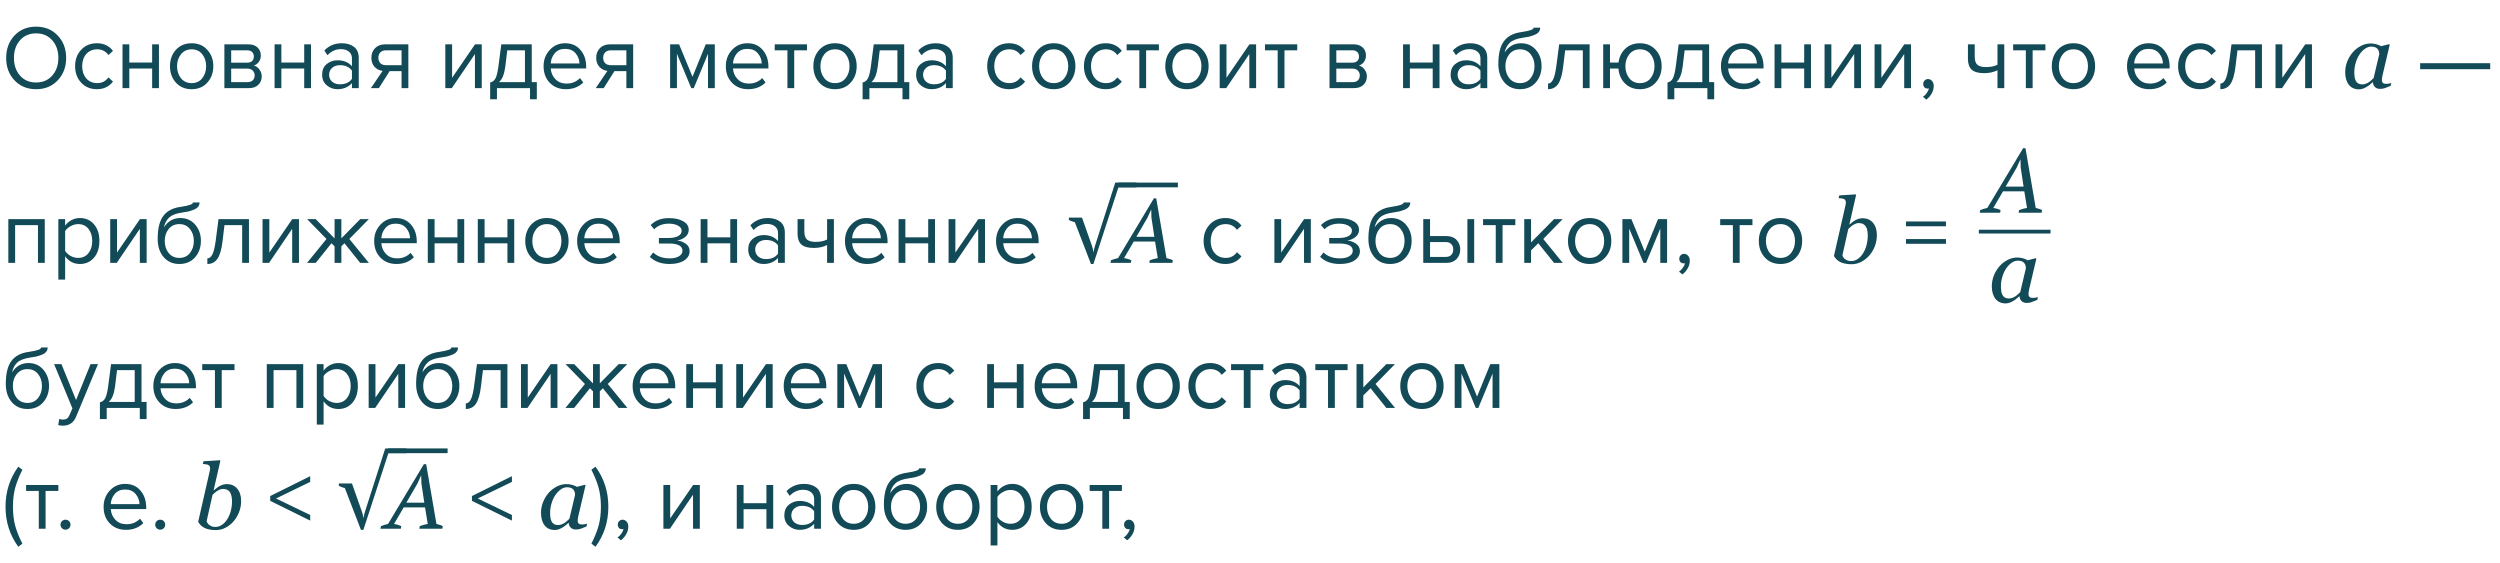
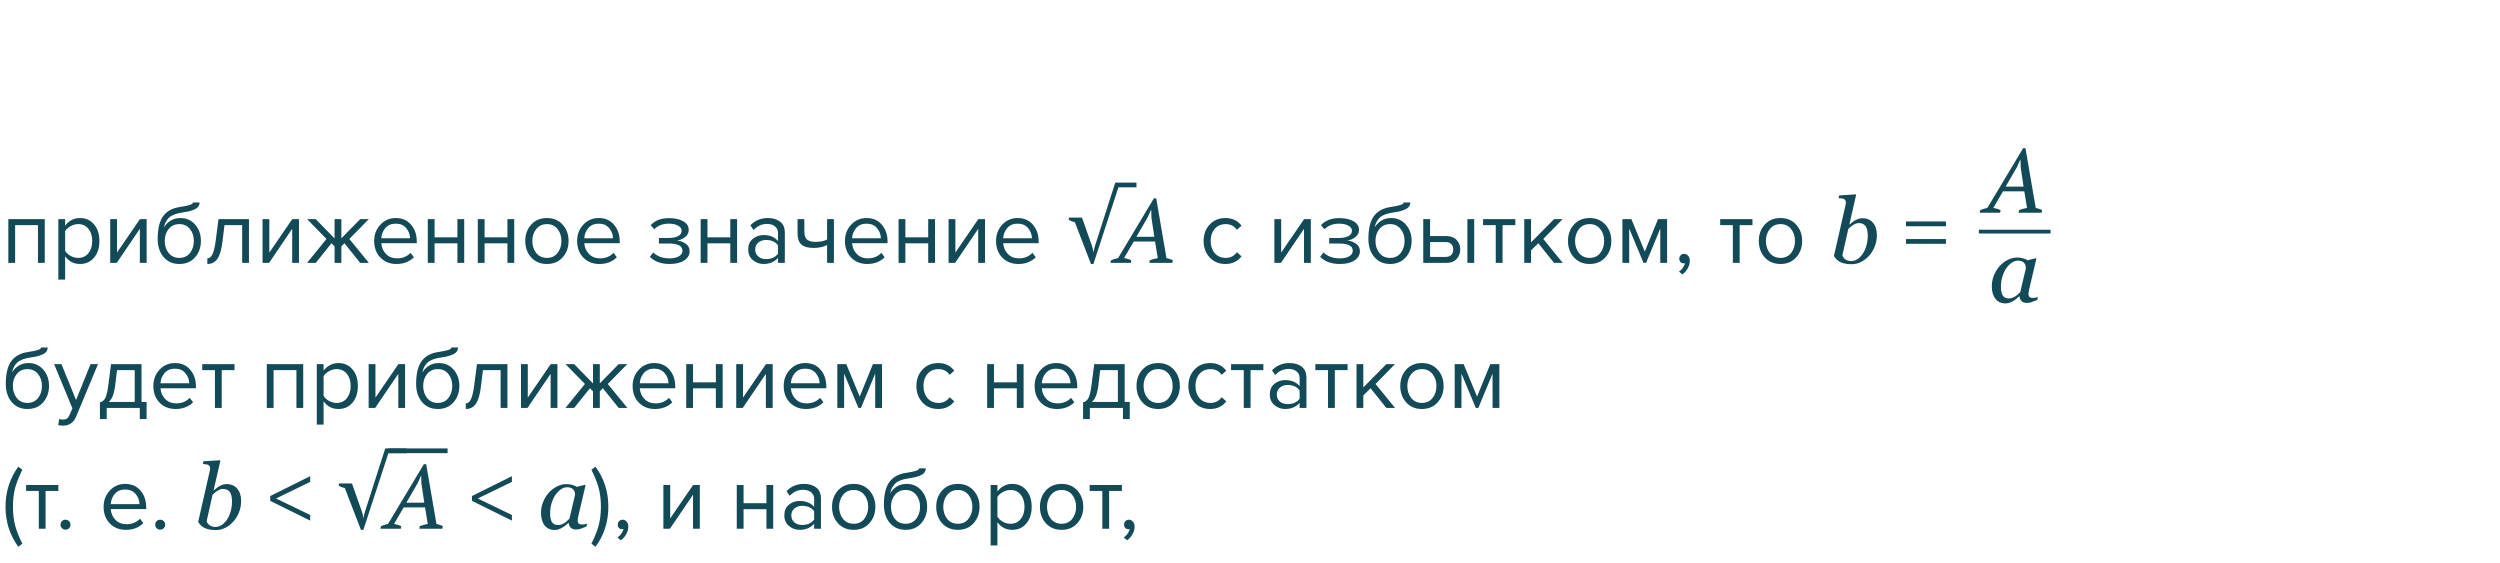
<svg xmlns="http://www.w3.org/2000/svg" width="662" height="149" viewBox="0 0 662 149" fill="none">
-   <path d="M9.574 23.62C7.222 23.62 5.31 22.836 3.838 21.268C2.366 19.7 1.63 17.724 1.63 15.34C1.63 12.956 2.366 10.98 3.838 9.412C5.31 7.844 7.222 7.06 9.574 7.06C11.91 7.06 13.814 7.844 15.286 9.412C16.774 10.98 17.518 12.956 17.518 15.34C17.518 17.724 16.774 19.7 15.286 21.268C13.814 22.836 11.91 23.62 9.574 23.62ZM9.574 21.844C11.334 21.844 12.75 21.236 13.822 20.02C14.91 18.788 15.454 17.228 15.454 15.34C15.454 13.436 14.91 11.876 13.822 10.66C12.75 9.444 11.334 8.836 9.574 8.836C7.798 8.836 6.374 9.444 5.302 10.66C4.23 11.876 3.694 13.436 3.694 15.34C3.694 17.228 4.23 18.788 5.302 20.02C6.374 21.236 7.798 21.844 9.574 21.844ZM25.67 23.62C23.958 23.62 22.566 23.044 21.494 21.892C20.422 20.724 19.886 19.268 19.886 17.524C19.886 15.78 20.422 14.332 21.494 13.18C22.566 12.028 23.958 11.452 25.67 11.452C27.462 11.452 28.878 12.124 29.918 13.468L28.718 14.572C27.982 13.564 26.998 13.06 25.766 13.06C24.55 13.06 23.574 13.476 22.838 14.308C22.118 15.14 21.758 16.212 21.758 17.524C21.758 18.836 22.118 19.916 22.838 20.764C23.574 21.596 24.55 22.012 25.766 22.012C26.982 22.012 27.966 21.508 28.718 20.5L29.918 21.604C28.878 22.948 27.462 23.62 25.67 23.62ZM34.24 23.332H32.441V11.74H34.24V16.564H40.288V11.74H42.089V23.332H40.288V18.148H34.24V23.332ZM54.899 21.868C53.859 23.036 52.475 23.62 50.747 23.62C49.019 23.62 47.627 23.036 46.571 21.868C45.531 20.7 45.011 19.252 45.011 17.524C45.011 15.796 45.531 14.356 46.571 13.204C47.627 12.036 49.019 11.452 50.747 11.452C52.475 11.452 53.859 12.036 54.899 13.204C55.955 14.356 56.483 15.796 56.483 17.524C56.483 19.252 55.955 20.7 54.899 21.868ZM47.915 20.716C48.619 21.58 49.563 22.012 50.747 22.012C51.931 22.012 52.867 21.58 53.555 20.716C54.243 19.836 54.587 18.772 54.587 17.524C54.587 16.276 54.243 15.22 53.555 14.356C52.867 13.492 51.931 13.06 50.747 13.06C49.563 13.06 48.619 13.5 47.915 14.38C47.227 15.244 46.883 16.292 46.883 17.524C46.883 18.772 47.227 19.836 47.915 20.716ZM65.921 23.332H59.417V11.74H65.801C66.809 11.74 67.601 12.012 68.177 12.556C68.769 13.1 69.065 13.82 69.065 14.716C69.065 15.372 68.881 15.94 68.513 16.42C68.161 16.884 67.721 17.196 67.193 17.356C67.785 17.5 68.281 17.844 68.681 18.388C69.097 18.932 69.305 19.532 69.305 20.188C69.305 21.132 69.001 21.892 68.393 22.468C67.801 23.044 66.977 23.332 65.921 23.332ZM65.561 21.748C66.137 21.748 66.593 21.588 66.929 21.268C67.265 20.948 67.433 20.516 67.433 19.972C67.433 19.476 67.265 19.052 66.929 18.7C66.593 18.348 66.137 18.172 65.561 18.172H61.217V21.748H65.561ZM65.489 16.588C66.033 16.588 66.457 16.444 66.761 16.156C67.065 15.852 67.217 15.46 67.217 14.98C67.217 14.468 67.065 14.068 66.761 13.78C66.457 13.476 66.033 13.324 65.489 13.324H61.217V16.588H65.489ZM74.506 23.332H72.706V11.74H74.506V16.564H80.554V11.74H82.354V23.332H80.554V18.148H74.506V23.332ZM94.996 23.332H93.196V22.012C92.22 23.084 90.94 23.62 89.356 23.62C88.284 23.62 87.34 23.276 86.524 22.588C85.708 21.9 85.3 20.964 85.3 19.78C85.3 18.564 85.7 17.628 86.5 16.972C87.316 16.3 88.268 15.964 89.356 15.964C91.004 15.964 92.284 16.492 93.196 17.548V15.46C93.196 14.692 92.924 14.092 92.38 13.66C91.836 13.228 91.132 13.012 90.268 13.012C88.908 13.012 87.724 13.548 86.716 14.62L85.876 13.372C87.108 12.092 88.652 11.452 90.508 11.452C91.836 11.452 92.916 11.772 93.748 12.412C94.58 13.052 94.996 14.036 94.996 15.364V23.332ZM90.004 22.324C91.444 22.324 92.508 21.844 93.196 20.884V18.7C92.508 17.74 91.444 17.26 90.004 17.26C89.172 17.26 88.484 17.5 87.94 17.98C87.412 18.444 87.148 19.052 87.148 19.804C87.148 20.54 87.412 21.148 87.94 21.628C88.484 22.092 89.172 22.324 90.004 22.324ZM100.333 23.332H98.221L101.317 18.772C100.437 18.66 99.717 18.292 99.157 17.668C98.613 17.044 98.341 16.252 98.341 15.292C98.341 14.268 98.669 13.42 99.325 12.748C99.981 12.076 100.877 11.74 102.013 11.74H108.133V23.332H106.333V18.844H103.165L100.333 23.332ZM102.205 17.26H106.333V13.324H102.205C101.581 13.324 101.085 13.508 100.717 13.876C100.365 14.228 100.189 14.7 100.189 15.292C100.189 15.884 100.365 16.364 100.717 16.732C101.069 17.084 101.565 17.26 102.205 17.26ZM119.645 23.332H117.917V11.74H119.717V20.596L125.789 11.74H127.565V23.332H125.765V14.308L119.645 23.332ZM129.791 26.284V21.844C130.383 21.732 130.847 21.38 131.183 20.788C131.519 20.18 131.791 19.068 131.999 17.452L132.743 11.74H140.807V21.748H142.151V26.284H140.351V23.332H131.591V26.284H129.791ZM134.327 13.324L133.799 17.668C133.527 19.7 132.967 21.06 132.119 21.748H139.007V13.324H134.327ZM149.844 23.62C148.116 23.62 146.7 23.06 145.596 21.94C144.492 20.804 143.94 19.332 143.94 17.524C143.94 15.828 144.484 14.396 145.572 13.228C146.66 12.044 148.02 11.452 149.652 11.452C151.364 11.452 152.716 12.044 153.708 13.228C154.716 14.396 155.22 15.876 155.22 17.668V18.124H145.836C145.916 19.26 146.332 20.212 147.084 20.98C147.836 21.748 148.812 22.132 150.012 22.132C151.452 22.132 152.644 21.644 153.588 20.668L154.452 21.844C153.268 23.028 151.732 23.62 149.844 23.62ZM153.444 16.804C153.428 15.812 153.092 14.924 152.436 14.14C151.78 13.34 150.844 12.94 149.628 12.94C148.476 12.94 147.564 13.332 146.892 14.116C146.236 14.9 145.884 15.796 145.836 16.804H153.444ZM159.864 23.332H157.752L160.848 18.772C159.968 18.66 159.248 18.292 158.688 17.668C158.144 17.044 157.872 16.252 157.872 15.292C157.872 14.268 158.2 13.42 158.856 12.748C159.512 12.076 160.408 11.74 161.544 11.74H167.664V23.332H165.864V18.844H162.696L159.864 23.332ZM161.736 17.26H165.864V13.324H161.736C161.112 13.324 160.616 13.508 160.248 13.876C159.896 14.228 159.72 14.7 159.72 15.292C159.72 15.884 159.896 16.364 160.248 16.732C160.6 17.084 161.096 17.26 161.736 17.26ZM189.28 23.332H187.48V14.236L183.712 23.332H183.04L179.248 14.236V23.332H177.448V11.74H179.824L183.376 20.332L186.88 11.74H189.28V23.332ZM198.102 23.62C196.374 23.62 194.958 23.06 193.854 21.94C192.75 20.804 192.198 19.332 192.198 17.524C192.198 15.828 192.742 14.396 193.83 13.228C194.918 12.044 196.278 11.452 197.91 11.452C199.622 11.452 200.974 12.044 201.966 13.228C202.974 14.396 203.478 15.876 203.478 17.668V18.124H194.094C194.174 19.26 194.59 20.212 195.342 20.98C196.094 21.748 197.07 22.132 198.27 22.132C199.71 22.132 200.902 21.644 201.846 20.668L202.71 21.844C201.526 23.028 199.99 23.62 198.102 23.62ZM201.702 16.804C201.686 15.812 201.35 14.924 200.694 14.14C200.038 13.34 199.102 12.94 197.886 12.94C196.734 12.94 195.822 13.332 195.15 14.116C194.494 14.9 194.142 15.796 194.094 16.804H201.702ZM210.306 23.332H208.506V13.324H205.146V11.74H213.69V13.324H210.306V23.332ZM225.266 21.868C224.226 23.036 222.842 23.62 221.114 23.62C219.386 23.62 217.994 23.036 216.938 21.868C215.898 20.7 215.378 19.252 215.378 17.524C215.378 15.796 215.898 14.356 216.938 13.204C217.994 12.036 219.386 11.452 221.114 11.452C222.842 11.452 224.226 12.036 225.266 13.204C226.322 14.356 226.85 15.796 226.85 17.524C226.85 19.252 226.322 20.7 225.266 21.868ZM218.282 20.716C218.986 21.58 219.93 22.012 221.114 22.012C222.298 22.012 223.234 21.58 223.922 20.716C224.61 19.836 224.954 18.772 224.954 17.524C224.954 16.276 224.61 15.22 223.922 14.356C223.234 13.492 222.298 13.06 221.114 13.06C219.93 13.06 218.986 13.5 218.282 14.38C217.594 15.244 217.25 16.292 217.25 17.524C217.25 18.772 217.594 19.836 218.282 20.716ZM228.416 26.284V21.844C229.008 21.732 229.472 21.38 229.808 20.788C230.144 20.18 230.416 19.068 230.624 17.452L231.368 11.74H239.432V21.748H240.776V26.284H238.976V23.332H230.216V26.284H228.416ZM232.952 13.324L232.424 17.668C232.152 19.7 231.592 21.06 230.744 21.748H237.632V13.324H232.952ZM252.285 23.332H250.485V22.012C249.509 23.084 248.229 23.62 246.645 23.62C245.573 23.62 244.629 23.276 243.813 22.588C242.997 21.9 242.589 20.964 242.589 19.78C242.589 18.564 242.989 17.628 243.789 16.972C244.605 16.3 245.557 15.964 246.645 15.964C248.293 15.964 249.573 16.492 250.485 17.548V15.46C250.485 14.692 250.213 14.092 249.669 13.66C249.125 13.228 248.421 13.012 247.557 13.012C246.197 13.012 245.013 13.548 244.005 14.62L243.165 13.372C244.397 12.092 245.941 11.452 247.797 11.452C249.125 11.452 250.205 11.772 251.037 12.412C251.869 13.052 252.285 14.036 252.285 15.364V23.332ZM247.293 22.324C248.733 22.324 249.797 21.844 250.485 20.884V18.7C249.797 17.74 248.733 17.26 247.293 17.26C246.461 17.26 245.773 17.5 245.229 17.98C244.701 18.444 244.437 19.052 244.437 19.804C244.437 20.54 244.701 21.148 245.229 21.628C245.773 22.092 246.461 22.324 247.293 22.324ZM267.193 23.62C265.481 23.62 264.089 23.044 263.017 21.892C261.945 20.724 261.409 19.268 261.409 17.524C261.409 15.78 261.945 14.332 263.017 13.18C264.089 12.028 265.481 11.452 267.193 11.452C268.985 11.452 270.401 12.124 271.441 13.468L270.241 14.572C269.505 13.564 268.521 13.06 267.289 13.06C266.073 13.06 265.097 13.476 264.361 14.308C263.641 15.14 263.281 16.212 263.281 17.524C263.281 18.836 263.641 19.916 264.361 20.764C265.097 21.596 266.073 22.012 267.289 22.012C268.505 22.012 269.489 21.508 270.241 20.5L271.441 21.604C270.401 22.948 268.985 23.62 267.193 23.62ZM283.18 21.868C282.14 23.036 280.756 23.62 279.028 23.62C277.3 23.62 275.908 23.036 274.852 21.868C273.812 20.7 273.292 19.252 273.292 17.524C273.292 15.796 273.812 14.356 274.852 13.204C275.908 12.036 277.3 11.452 279.028 11.452C280.756 11.452 282.14 12.036 283.18 13.204C284.236 14.356 284.764 15.796 284.764 17.524C284.764 19.252 284.236 20.7 283.18 21.868ZM276.196 20.716C276.9 21.58 277.844 22.012 279.028 22.012C280.212 22.012 281.148 21.58 281.836 20.716C282.524 19.836 282.868 18.772 282.868 17.524C282.868 16.276 282.524 15.22 281.836 14.356C281.148 13.492 280.212 13.06 279.028 13.06C277.844 13.06 276.9 13.5 276.196 14.38C275.508 15.244 275.164 16.292 275.164 17.524C275.164 18.772 275.508 19.836 276.196 20.716ZM292.81 23.62C291.098 23.62 289.706 23.044 288.634 21.892C287.562 20.724 287.026 19.268 287.026 17.524C287.026 15.78 287.562 14.332 288.634 13.18C289.706 12.028 291.098 11.452 292.81 11.452C294.602 11.452 296.018 12.124 297.058 13.468L295.858 14.572C295.122 13.564 294.138 13.06 292.906 13.06C291.69 13.06 290.714 13.476 289.978 14.308C289.258 15.14 288.898 16.212 288.898 17.524C288.898 18.836 289.258 19.916 289.978 20.764C290.714 21.596 291.69 22.012 292.906 22.012C294.122 22.012 295.106 21.508 295.858 20.5L297.058 21.604C296.018 22.948 294.602 23.62 292.81 23.62ZM303.493 23.332H301.693V13.324H298.333V11.74H306.877V13.324H303.493V23.332ZM318.453 21.868C317.413 23.036 316.029 23.62 314.301 23.62C312.573 23.62 311.181 23.036 310.125 21.868C309.085 20.7 308.565 19.252 308.565 17.524C308.565 15.796 309.085 14.356 310.125 13.204C311.181 12.036 312.573 11.452 314.301 11.452C316.029 11.452 317.413 12.036 318.453 13.204C319.509 14.356 320.037 15.796 320.037 17.524C320.037 19.252 319.509 20.7 318.453 21.868ZM311.469 20.716C312.173 21.58 313.117 22.012 314.301 22.012C315.485 22.012 316.421 21.58 317.109 20.716C317.797 19.836 318.141 18.772 318.141 17.524C318.141 16.276 317.797 15.22 317.109 14.356C316.421 13.492 315.485 13.06 314.301 13.06C313.117 13.06 312.173 13.5 311.469 14.38C310.781 15.244 310.437 16.292 310.437 17.524C310.437 18.772 310.781 19.836 311.469 20.716ZM324.7 23.332H322.972V11.74H324.772V20.596L330.844 11.74H332.62V23.332H330.82V14.308L324.7 23.332ZM340.126 23.332H338.326V13.324H334.966V11.74H343.51V13.324H340.126V23.332ZM358.562 23.332H352.058V11.74H358.442C359.45 11.74 360.242 12.012 360.818 12.556C361.41 13.1 361.706 13.82 361.706 14.716C361.706 15.372 361.522 15.94 361.154 16.42C360.802 16.884 360.362 17.196 359.834 17.356C360.426 17.5 360.922 17.844 361.322 18.388C361.738 18.932 361.946 19.532 361.946 20.188C361.946 21.132 361.642 21.892 361.034 22.468C360.442 23.044 359.618 23.332 358.562 23.332ZM358.202 21.748C358.778 21.748 359.234 21.588 359.57 21.268C359.906 20.948 360.074 20.516 360.074 19.972C360.074 19.476 359.906 19.052 359.57 18.7C359.234 18.348 358.778 18.172 358.202 18.172H353.858V21.748H358.202ZM358.13 16.588C358.674 16.588 359.098 16.444 359.402 16.156C359.706 15.852 359.858 15.46 359.858 14.98C359.858 14.468 359.706 14.068 359.402 13.78C359.098 13.476 358.674 13.324 358.13 13.324H353.858V16.588H358.13ZM373.334 23.332H371.534V11.74H373.334V16.564H379.382V11.74H381.182V23.332H379.382V18.148H373.334V23.332ZM393.824 23.332H392.024V22.012C391.048 23.084 389.768 23.62 388.184 23.62C387.112 23.62 386.168 23.276 385.352 22.588C384.536 21.9 384.128 20.964 384.128 19.78C384.128 18.564 384.528 17.628 385.328 16.972C386.144 16.3 387.096 15.964 388.184 15.964C389.832 15.964 391.112 16.492 392.024 17.548V15.46C392.024 14.692 391.752 14.092 391.208 13.66C390.664 13.228 389.96 13.012 389.096 13.012C387.736 13.012 386.552 13.548 385.544 14.62L384.704 13.372C385.936 12.092 387.48 11.452 389.336 11.452C390.664 11.452 391.744 11.772 392.576 12.412C393.408 13.052 393.824 14.036 393.824 15.364V23.332ZM388.832 22.324C390.272 22.324 391.336 21.844 392.024 20.884V18.7C391.336 17.74 390.272 17.26 388.832 17.26C388 17.26 387.312 17.5 386.768 17.98C386.24 18.444 385.976 19.052 385.976 19.804C385.976 20.54 386.24 21.148 386.768 21.628C387.312 22.092 388 22.324 388.832 22.324ZM399.665 20.716C400.369 21.58 401.313 22.012 402.497 22.012C403.681 22.012 404.617 21.58 405.305 20.716C405.993 19.836 406.337 18.764 406.337 17.5C406.337 16.268 405.993 15.22 405.305 14.356C404.617 13.492 403.681 13.06 402.497 13.06C401.313 13.06 400.369 13.492 399.665 14.356C398.977 15.22 398.633 16.268 398.633 17.5C398.633 18.764 398.977 19.836 399.665 20.716ZM402.497 23.62C400.753 23.62 399.361 23.004 398.321 21.772C397.281 20.54 396.761 18.948 396.761 16.996C396.761 14.244 397.257 12.212 398.249 10.9C399.241 9.572 400.769 8.772 402.833 8.5C404.065 8.308 404.913 8.124 405.377 7.948C405.857 7.772 406.097 7.564 406.097 7.324H407.849C407.849 7.772 407.713 8.164 407.441 8.5C407.169 8.82 406.777 9.076 406.265 9.268C405.769 9.46 405.297 9.612 404.849 9.724C404.417 9.82 403.897 9.908 403.289 9.988C401.689 10.212 400.529 10.652 399.809 11.308C399.105 11.964 398.641 12.836 398.417 13.924C399.473 12.276 400.929 11.452 402.785 11.452C404.385 11.452 405.689 12.036 406.697 13.204C407.705 14.372 408.209 15.804 408.209 17.5C408.209 19.228 407.689 20.684 406.649 21.868C405.609 23.036 404.225 23.62 402.497 23.62ZM409.916 23.62V22.132C410.46 22.132 410.908 21.772 411.26 21.052C411.612 20.332 411.9 19.132 412.124 17.452L412.868 11.74H420.932V23.332H419.132V13.324H414.452L413.924 17.668C413.668 19.796 413.22 21.324 412.58 22.252C411.94 23.164 411.052 23.62 409.916 23.62ZM434.246 23.62C432.646 23.62 431.326 23.108 430.286 22.084C429.262 21.044 428.686 19.732 428.558 18.148H426.326V23.332H424.526V11.74H426.326V16.564H428.582C428.774 15.076 429.374 13.852 430.382 12.892C431.406 11.932 432.694 11.452 434.246 11.452C435.974 11.452 437.366 12.036 438.422 13.204C439.478 14.356 440.006 15.796 440.006 17.524C440.006 19.252 439.478 20.7 438.422 21.868C437.366 23.036 435.974 23.62 434.246 23.62ZM434.246 22.012C435.446 22.012 436.39 21.58 437.078 20.716C437.766 19.836 438.11 18.772 438.11 17.524C438.11 16.276 437.766 15.22 437.078 14.356C436.39 13.492 435.446 13.06 434.246 13.06C433.078 13.06 432.142 13.5 431.438 14.38C430.75 15.244 430.406 16.292 430.406 17.524C430.406 18.772 430.75 19.836 431.438 20.716C432.126 21.58 433.062 22.012 434.246 22.012ZM441.557 26.284V21.844C442.149 21.732 442.613 21.38 442.949 20.788C443.285 20.18 443.557 19.068 443.765 17.452L444.509 11.74H452.573V21.748H453.917V26.284H452.117V23.332H443.357V26.284H441.557ZM446.093 13.324L445.565 17.668C445.293 19.7 444.733 21.06 443.885 21.748H450.773V13.324H446.093ZM461.61 23.62C459.882 23.62 458.466 23.06 457.362 21.94C456.258 20.804 455.706 19.332 455.706 17.524C455.706 15.828 456.25 14.396 457.338 13.228C458.426 12.044 459.786 11.452 461.418 11.452C463.13 11.452 464.482 12.044 465.474 13.228C466.482 14.396 466.986 15.876 466.986 17.668V18.124H457.602C457.682 19.26 458.098 20.212 458.85 20.98C459.602 21.748 460.578 22.132 461.778 22.132C463.218 22.132 464.41 21.644 465.354 20.668L466.218 21.844C465.034 23.028 463.498 23.62 461.61 23.62ZM465.21 16.804C465.194 15.812 464.858 14.924 464.202 14.14C463.546 13.34 462.61 12.94 461.394 12.94C460.242 12.94 459.33 13.332 458.658 14.116C458.002 14.9 457.65 15.796 457.602 16.804H465.21ZM471.701 23.332H469.901V11.74H471.701V16.564H477.749V11.74H479.549V23.332H477.749V18.148H471.701V23.332ZM484.872 23.332H483.144V11.74H484.944V20.596L491.016 11.74H492.792V23.332H490.992V14.308L484.872 23.332ZM498.114 23.332H496.386V11.74H498.186V20.596L504.258 11.74H506.034V23.332H504.234V14.308L498.114 23.332ZM512.052 22.756C512.052 23.46 511.868 24.132 511.5 24.772C511.132 25.428 510.66 25.964 510.084 26.38L509.196 25.636C509.596 25.38 509.94 25.036 510.228 24.604C510.532 24.188 510.708 23.788 510.756 23.404C510.692 23.436 510.58 23.452 510.42 23.452C510.084 23.452 509.804 23.34 509.58 23.116C509.372 22.876 509.268 22.58 509.268 22.228C509.268 21.876 509.388 21.572 509.628 21.316C509.884 21.06 510.188 20.932 510.54 20.932C510.956 20.932 511.308 21.1 511.596 21.436C511.9 21.756 512.052 22.196 512.052 22.756ZM521.107 11.74H522.907V15.004C522.907 16.044 523.147 16.764 523.627 17.164C524.107 17.564 524.851 17.764 525.859 17.764C527.107 17.764 528.131 17.556 528.931 17.14V11.74H530.731V23.332H528.931V18.604C527.907 19.116 526.731 19.372 525.403 19.372C523.899 19.372 522.803 19.068 522.115 18.46C521.443 17.852 521.107 16.884 521.107 15.556V11.74ZM538.243 23.332H536.443V13.324H533.083V11.74H541.627V13.324H538.243V23.332ZM553.203 21.868C552.163 23.036 550.779 23.62 549.051 23.62C547.323 23.62 545.931 23.036 544.875 21.868C543.835 20.7 543.315 19.252 543.315 17.524C543.315 15.796 543.835 14.356 544.875 13.204C545.931 12.036 547.323 11.452 549.051 11.452C550.779 11.452 552.163 12.036 553.203 13.204C554.259 14.356 554.787 15.796 554.787 17.524C554.787 19.252 554.259 20.7 553.203 21.868ZM546.219 20.716C546.923 21.58 547.867 22.012 549.051 22.012C550.235 22.012 551.171 21.58 551.859 20.716C552.547 19.836 552.891 18.772 552.891 17.524C552.891 16.276 552.547 15.22 551.859 14.356C551.171 13.492 550.235 13.06 549.051 13.06C547.867 13.06 546.923 13.5 546.219 14.38C545.531 15.244 545.187 16.292 545.187 17.524C545.187 18.772 545.531 19.836 546.219 20.716ZM569.141 23.62C567.413 23.62 565.997 23.06 564.893 21.94C563.789 20.804 563.237 19.332 563.237 17.524C563.237 15.828 563.781 14.396 564.869 13.228C565.957 12.044 567.317 11.452 568.949 11.452C570.661 11.452 572.013 12.044 573.005 13.228C574.013 14.396 574.517 15.876 574.517 17.668V18.124H565.133C565.213 19.26 565.629 20.212 566.381 20.98C567.133 21.748 568.109 22.132 569.309 22.132C570.749 22.132 571.941 21.644 572.885 20.668L573.749 21.844C572.565 23.028 571.029 23.62 569.141 23.62ZM572.741 16.804C572.725 15.812 572.389 14.924 571.733 14.14C571.077 13.34 570.141 12.94 568.925 12.94C567.773 12.94 566.861 13.332 566.189 14.116C565.533 14.9 565.181 15.796 565.133 16.804H572.741ZM582.545 23.62C580.833 23.62 579.441 23.044 578.369 21.892C577.297 20.724 576.761 19.268 576.761 17.524C576.761 15.78 577.297 14.332 578.369 13.18C579.441 12.028 580.833 11.452 582.545 11.452C584.337 11.452 585.753 12.124 586.793 13.468L585.593 14.572C584.857 13.564 583.873 13.06 582.641 13.06C581.425 13.06 580.449 13.476 579.713 14.308C578.993 15.14 578.633 16.212 578.633 17.524C578.633 18.836 578.993 19.916 579.713 20.764C580.449 21.596 581.425 22.012 582.641 22.012C583.857 22.012 584.841 21.508 585.593 20.5L586.793 21.604C585.753 22.948 584.337 23.62 582.545 23.62ZM587.948 23.62V22.132C588.492 22.132 588.94 21.772 589.292 21.052C589.644 20.332 589.932 19.132 590.156 17.452L590.9 11.74H598.964V23.332H597.164V13.324H592.484L591.956 17.668C591.7 19.796 591.252 21.324 590.612 22.252C589.972 23.164 589.084 23.62 587.948 23.62ZM604.286 23.332H602.558V11.74H604.358V20.596L610.43 11.74H612.206V23.332H610.406V14.308L604.286 23.332ZM628.344 21.785H628.262C628.09 21.926 627.883 22.106 627.641 22.325C627.406 22.535 627.129 22.738 626.808 22.934C626.504 23.129 626.172 23.297 625.812 23.438C625.453 23.586 625.062 23.66 624.641 23.66C623.508 23.66 622.617 23.254 621.969 22.442C621.328 21.629 621.008 20.52 621.008 19.113C621.008 18.145 621.187 17.203 621.547 16.289C621.906 15.375 622.402 14.555 623.035 13.828C623.637 13.133 624.351 12.575 625.18 12.153C626.008 11.723 626.859 11.508 627.734 11.508C628.289 11.508 628.816 11.582 629.316 11.731C629.824 11.879 630.223 12.047 630.512 12.235L632.656 11.684L632.797 11.86L631.016 19.418C630.953 19.66 630.887 19.957 630.816 20.309C630.754 20.653 630.723 20.907 630.723 21.071C630.723 21.516 630.816 21.817 631.004 21.973C631.191 22.129 631.508 22.207 631.953 22.207C632.101 22.207 632.312 22.184 632.586 22.137C632.859 22.09 633.07 22.039 633.219 21.985L633.043 22.735C632.34 23.016 631.816 23.219 631.473 23.344C631.129 23.469 630.711 23.532 630.219 23.532C629.656 23.532 629.211 23.367 628.883 23.039C628.555 22.711 628.375 22.293 628.344 21.785ZM630.019 14.379C630.019 14.121 629.992 13.875 629.937 13.641C629.883 13.406 629.769 13.188 629.598 12.985C629.441 12.789 629.226 12.633 628.953 12.516C628.68 12.399 628.336 12.34 627.922 12.34C627.351 12.34 626.797 12.528 626.258 12.903C625.719 13.278 625.234 13.781 624.805 14.414C624.398 15.008 624.066 15.727 623.808 16.571C623.551 17.414 623.422 18.27 623.422 19.137C623.422 19.613 623.449 20.035 623.504 20.403C623.558 20.77 623.664 21.106 623.82 21.41C623.969 21.707 624.183 21.938 624.465 22.102C624.746 22.266 625.101 22.348 625.531 22.348C625.969 22.348 626.426 22.227 626.902 21.985C627.387 21.735 627.93 21.301 628.531 20.684L630.019 14.379ZM659.405 18.316H640.853V16.732H659.405V18.316Z" fill="#124A57" />
  <path d="M11.854 69.615H10.054V59.607H4.006V69.615H2.206V58.023H11.854V69.615ZM21.16 69.903C19.528 69.903 18.224 69.223 17.248 67.863V74.031H15.448V58.023H17.248V59.751C17.68 59.143 18.24 58.655 18.928 58.287C19.616 57.919 20.36 57.735 21.16 57.735C22.696 57.735 23.936 58.287 24.88 59.391C25.84 60.479 26.32 61.951 26.32 63.807C26.32 65.663 25.84 67.143 24.88 68.247C23.936 69.351 22.696 69.903 21.16 69.903ZM20.704 68.295C21.84 68.295 22.744 67.879 23.416 67.047C24.088 66.199 24.424 65.119 24.424 63.807C24.424 62.495 24.088 61.423 23.416 60.591C22.744 59.759 21.84 59.343 20.704 59.343C20.016 59.343 19.344 59.527 18.688 59.895C18.048 60.247 17.568 60.679 17.248 61.191V66.423C17.568 66.951 18.048 67.399 18.688 67.767C19.344 68.119 20.016 68.295 20.704 68.295ZM30.911 69.615H29.183V58.023H30.983V66.879L37.055 58.023H38.831V69.615H37.031V60.591L30.911 69.615ZM44.657 66.999C45.361 67.863 46.305 68.295 47.489 68.295C48.673 68.295 49.609 67.863 50.297 66.999C50.985 66.119 51.329 65.047 51.329 63.783C51.329 62.551 50.985 61.503 50.297 60.639C49.609 59.775 48.673 59.343 47.489 59.343C46.305 59.343 45.361 59.775 44.657 60.639C43.969 61.503 43.625 62.551 43.625 63.783C43.625 65.047 43.969 66.119 44.657 66.999ZM47.489 69.903C45.745 69.903 44.353 69.287 43.313 68.055C42.273 66.823 41.753 65.231 41.753 63.279C41.753 60.527 42.249 58.495 43.241 57.183C44.233 55.855 45.761 55.055 47.825 54.783C49.057 54.591 49.905 54.407 50.369 54.231C50.849 54.055 51.089 53.847 51.089 53.607H52.841C52.841 54.055 52.705 54.447 52.433 54.783C52.161 55.103 51.769 55.359 51.257 55.551C50.761 55.743 50.289 55.895 49.841 56.007C49.409 56.103 48.889 56.191 48.281 56.271C46.681 56.495 45.521 56.935 44.801 57.591C44.097 58.247 43.633 59.119 43.409 60.207C44.465 58.559 45.921 57.735 47.777 57.735C49.377 57.735 50.681 58.319 51.689 59.487C52.697 60.655 53.201 62.087 53.201 63.783C53.201 65.511 52.681 66.967 51.641 68.151C50.601 69.319 49.217 69.903 47.489 69.903ZM54.908 69.903V68.415C55.453 68.415 55.901 68.055 56.252 67.335C56.605 66.615 56.892 65.415 57.117 63.735L57.861 58.023H65.924V69.615H64.124V59.607H59.444L58.916 63.951C58.66 66.079 58.212 67.607 57.572 68.535C56.932 69.447 56.044 69.903 54.908 69.903ZM71.247 69.615H69.519V58.023H71.319V66.879L77.391 58.023H79.167V69.615H77.367V60.591L71.247 69.615ZM83.601 69.615H81.297L86.457 63.279L81.321 58.023H83.601L88.593 63.135V58.023H90.393V63.111L95.385 58.023H97.665L92.505 63.279L97.689 69.615H95.385L91.209 64.407L90.393 65.223V69.615H88.593V65.223L87.777 64.407L83.601 69.615ZM104.985 69.903C103.257 69.903 101.841 69.343 100.737 68.223C99.633 67.087 99.081 65.615 99.081 63.807C99.081 62.111 99.625 60.679 100.713 59.511C101.801 58.327 103.161 57.735 104.793 57.735C106.505 57.735 107.857 58.327 108.849 59.511C109.857 60.679 110.361 62.159 110.361 63.951V64.407H100.977C101.057 65.543 101.473 66.495 102.225 67.263C102.977 68.031 103.953 68.415 105.153 68.415C106.593 68.415 107.785 67.927 108.729 66.951L109.593 68.127C108.409 69.311 106.873 69.903 104.985 69.903ZM108.585 63.087C108.569 62.095 108.233 61.207 107.577 60.423C106.921 59.623 105.985 59.223 104.769 59.223C103.617 59.223 102.705 59.615 102.033 60.399C101.377 61.183 101.025 62.079 100.977 63.087H108.585ZM115.076 69.615H113.276V58.023H115.076V62.847H121.124V58.023H122.924V69.615H121.124V64.431H115.076V69.615ZM128.319 69.615H126.519V58.023H128.319V62.847H134.367V58.023H136.167V69.615H134.367V64.431H128.319V69.615ZM148.977 68.151C147.937 69.319 146.553 69.903 144.825 69.903C143.097 69.903 141.705 69.319 140.649 68.151C139.609 66.983 139.089 65.535 139.089 63.807C139.089 62.079 139.609 60.639 140.649 59.487C141.705 58.319 143.097 57.735 144.825 57.735C146.553 57.735 147.937 58.319 148.977 59.487C150.033 60.639 150.561 62.079 150.561 63.807C150.561 65.535 150.033 66.983 148.977 68.151ZM141.993 66.999C142.697 67.863 143.641 68.295 144.825 68.295C146.009 68.295 146.945 67.863 147.633 66.999C148.321 66.119 148.665 65.055 148.665 63.807C148.665 62.559 148.321 61.503 147.633 60.639C146.945 59.775 146.009 59.343 144.825 59.343C143.641 59.343 142.697 59.783 141.993 60.663C141.305 61.527 140.961 62.575 140.961 63.807C140.961 65.055 141.305 66.119 141.993 66.999ZM158.727 69.903C156.999 69.903 155.583 69.343 154.479 68.223C153.375 67.087 152.823 65.615 152.823 63.807C152.823 62.111 153.367 60.679 154.455 59.511C155.543 58.327 156.903 57.735 158.535 57.735C160.247 57.735 161.599 58.327 162.591 59.511C163.599 60.679 164.103 62.159 164.103 63.951V64.407H154.719C154.799 65.543 155.215 66.495 155.967 67.263C156.719 68.031 157.695 68.415 158.895 68.415C160.335 68.415 161.527 67.927 162.471 66.951L163.335 68.127C162.151 69.311 160.615 69.903 158.727 69.903ZM162.327 63.087C162.311 62.095 161.975 61.207 161.319 60.423C160.663 59.623 159.727 59.223 158.511 59.223C157.359 59.223 156.447 59.615 155.775 60.399C155.119 61.183 154.767 62.079 154.719 63.087H162.327ZM177.31 69.903C175.086 69.903 173.342 69.271 172.078 68.007L172.966 66.855C174.054 67.895 175.502 68.415 177.31 68.415C178.35 68.415 179.174 68.231 179.782 67.863C180.406 67.495 180.718 67.007 180.718 66.399C180.718 65.119 179.502 64.479 177.07 64.479H174.478V63.015H177.07C178.078 63.015 178.902 62.855 179.542 62.535C180.182 62.199 180.502 61.711 180.502 61.071C180.502 60.527 180.182 60.087 179.542 59.751C178.902 59.399 178.094 59.223 177.118 59.223C175.502 59.223 174.206 59.719 173.23 60.711L172.294 59.607C173.494 58.375 175.078 57.759 177.046 57.759C178.63 57.743 179.91 58.015 180.886 58.575C181.878 59.119 182.374 59.879 182.374 60.855C182.374 61.655 182.046 62.303 181.39 62.799C180.75 63.295 180.038 63.591 179.254 63.687C180.07 63.751 180.83 64.023 181.534 64.503C182.254 64.983 182.614 65.655 182.614 66.519C182.614 67.511 182.134 68.327 181.174 68.967C180.23 69.591 178.942 69.903 177.31 69.903ZM187.334 69.615H185.534V58.023H187.334V62.847H193.382V58.023H195.182V69.615H193.382V64.431H187.334V69.615ZM207.824 69.615H206.024V68.295C205.048 69.367 203.768 69.903 202.184 69.903C201.112 69.903 200.168 69.559 199.352 68.871C198.536 68.183 198.128 67.247 198.128 66.063C198.128 64.847 198.528 63.911 199.328 63.255C200.144 62.583 201.096 62.247 202.184 62.247C203.832 62.247 205.112 62.775 206.024 63.831V61.743C206.024 60.975 205.752 60.375 205.208 59.943C204.664 59.511 203.96 59.295 203.096 59.295C201.736 59.295 200.552 59.831 199.544 60.903L198.704 59.655C199.936 58.375 201.48 57.735 203.336 57.735C204.664 57.735 205.744 58.055 206.576 58.695C207.408 59.335 207.824 60.319 207.824 61.647V69.615ZM202.832 68.607C204.272 68.607 205.336 68.127 206.024 67.167V64.983C205.336 64.023 204.272 63.543 202.832 63.543C202 63.543 201.312 63.783 200.768 64.263C200.24 64.727 199.976 65.335 199.976 66.087C199.976 66.823 200.24 67.431 200.768 67.911C201.312 68.375 202 68.607 202.832 68.607ZM211.193 58.023H212.993V61.287C212.993 62.327 213.233 63.047 213.713 63.447C214.193 63.847 214.937 64.047 215.945 64.047C217.193 64.047 218.217 63.839 219.017 63.423V58.023H220.817V69.615H219.017V64.887C217.993 65.399 216.817 65.655 215.489 65.655C213.985 65.655 212.889 65.351 212.201 64.743C211.529 64.135 211.193 63.167 211.193 61.839V58.023ZM229.649 69.903C227.921 69.903 226.505 69.343 225.401 68.223C224.297 67.087 223.745 65.615 223.745 63.807C223.745 62.111 224.289 60.679 225.377 59.511C226.465 58.327 227.825 57.735 229.457 57.735C231.169 57.735 232.521 58.327 233.513 59.511C234.521 60.679 235.025 62.159 235.025 63.951V64.407H225.641C225.721 65.543 226.137 66.495 226.889 67.263C227.641 68.031 228.617 68.415 229.817 68.415C231.257 68.415 232.449 67.927 233.393 66.951L234.257 68.127C233.073 69.311 231.537 69.903 229.649 69.903ZM233.249 63.087C233.233 62.095 232.897 61.207 232.241 60.423C231.585 59.623 230.649 59.223 229.433 59.223C228.281 59.223 227.369 59.615 226.697 60.399C226.041 61.183 225.689 62.079 225.641 63.087H233.249ZM239.741 69.615H237.941V58.023H239.741V62.847H245.789V58.023H247.589V69.615H245.789V64.431H239.741V69.615ZM252.911 69.615H251.183V58.023H252.983V66.879L259.055 58.023H260.831V69.615H259.031V60.591L252.911 69.615ZM269.657 69.903C267.929 69.903 266.513 69.343 265.409 68.223C264.305 67.087 263.753 65.615 263.753 63.807C263.753 62.111 264.297 60.679 265.385 59.511C266.473 58.327 267.833 57.735 269.465 57.735C271.177 57.735 272.529 58.327 273.521 59.511C274.529 60.679 275.033 62.159 275.033 63.951V64.407H265.649C265.729 65.543 266.145 66.495 266.897 67.263C267.649 68.031 268.625 68.415 269.825 68.415C271.265 68.415 272.457 67.927 273.401 66.951L274.265 68.127C273.081 69.311 271.545 69.903 269.657 69.903ZM273.257 63.087C273.241 62.095 272.905 61.207 272.249 60.423C271.593 59.623 270.657 59.223 269.441 59.223C268.289 59.223 267.377 59.615 266.705 60.399C266.049 61.183 265.697 62.079 265.649 63.087H273.257ZM289.128 65.031C289.256 65.399 289.344 65.703 289.392 65.943C289.44 66.183 289.488 66.487 289.536 66.855C289.616 66.503 289.688 66.175 289.752 65.871C289.832 65.551 289.912 65.255 289.992 64.983L295.32 48.351H300.936V49.599H296.16L289.536 69.903H288.888L284.616 58.815C284.056 58.719 283.528 58.519 283.032 58.215V57.615H286.512L289.128 65.031ZM299.45 69.615H294.05L294.194 68.919C294.818 68.663 295.442 68.471 296.066 68.343L305.546 52.527H306.17L308.882 68.343C309.17 68.407 309.458 68.487 309.746 68.583C310.05 68.663 310.322 68.775 310.562 68.919L310.442 69.615H304.346L304.466 68.919C305.186 68.647 305.89 68.455 306.578 68.343L305.858 63.951H300.218L297.65 68.343C298.338 68.439 298.978 68.631 299.57 68.919L299.45 69.615ZM300.914 62.703H305.666L304.898 57.615L304.85 55.551H304.802L303.842 57.663L300.914 62.703ZM324.498 69.903C322.786 69.903 321.394 69.327 320.322 68.175C319.25 67.007 318.714 65.551 318.714 63.807C318.714 62.063 319.25 60.615 320.322 59.463C321.394 58.311 322.786 57.735 324.498 57.735C326.29 57.735 327.706 58.407 328.746 59.751L327.546 60.855C326.81 59.847 325.826 59.343 324.594 59.343C323.378 59.343 322.402 59.759 321.666 60.591C320.946 61.423 320.586 62.495 320.586 63.807C320.586 65.119 320.946 66.199 321.666 67.047C322.402 67.879 323.378 68.295 324.594 68.295C325.81 68.295 326.794 67.791 327.546 66.783L328.746 67.887C327.706 69.231 326.29 69.903 324.498 69.903ZM339.184 69.615H337.456V58.023H339.256V66.879L345.328 58.023H347.104V69.615H345.304V60.591L339.184 69.615ZM354.802 69.903C352.578 69.903 350.834 69.271 349.57 68.007L350.458 66.855C351.546 67.895 352.994 68.415 354.802 68.415C355.842 68.415 356.666 68.231 357.274 67.863C357.898 67.495 358.21 67.007 358.21 66.399C358.21 65.119 356.994 64.479 354.562 64.479H351.97V63.015H354.562C355.57 63.015 356.394 62.855 357.034 62.535C357.674 62.199 357.994 61.711 357.994 61.071C357.994 60.527 357.674 60.087 357.034 59.751C356.394 59.399 355.586 59.223 354.61 59.223C352.994 59.223 351.698 59.719 350.722 60.711L349.786 59.607C350.986 58.375 352.57 57.759 354.538 57.759C356.122 57.743 357.402 58.015 358.378 58.575C359.37 59.119 359.866 59.879 359.866 60.855C359.866 61.655 359.538 62.303 358.882 62.799C358.242 63.295 357.53 63.591 356.746 63.687C357.562 63.751 358.322 64.023 359.026 64.503C359.746 64.983 360.106 65.655 360.106 66.519C360.106 67.511 359.626 68.327 358.666 68.967C357.722 69.591 356.434 69.903 354.802 69.903ZM365.258 66.999C365.962 67.863 366.906 68.295 368.09 68.295C369.274 68.295 370.21 67.863 370.898 66.999C371.586 66.119 371.93 65.047 371.93 63.783C371.93 62.551 371.586 61.503 370.898 60.639C370.21 59.775 369.274 59.343 368.09 59.343C366.906 59.343 365.962 59.775 365.258 60.639C364.57 61.503 364.226 62.551 364.226 63.783C364.226 65.047 364.57 66.119 365.258 66.999ZM368.09 69.903C366.346 69.903 364.954 69.287 363.914 68.055C362.874 66.823 362.354 65.231 362.354 63.279C362.354 60.527 362.85 58.495 363.842 57.183C364.834 55.855 366.362 55.055 368.426 54.783C369.658 54.591 370.506 54.407 370.97 54.231C371.45 54.055 371.69 53.847 371.69 53.607H373.442C373.442 54.055 373.306 54.447 373.034 54.783C372.762 55.103 372.37 55.359 371.858 55.551C371.362 55.743 370.89 55.895 370.442 56.007C370.01 56.103 369.49 56.191 368.882 56.271C367.282 56.495 366.122 56.935 365.402 57.591C364.698 58.247 364.234 59.119 364.01 60.207C365.066 58.559 366.522 57.735 368.378 57.735C369.978 57.735 371.282 58.319 372.29 59.487C373.298 60.655 373.802 62.087 373.802 63.783C373.802 65.511 373.282 66.967 372.242 68.151C371.202 69.319 369.818 69.903 368.09 69.903ZM376.878 58.023H378.678V62.511H383.022C384.174 62.511 385.07 62.855 385.71 63.543C386.35 64.215 386.67 65.055 386.67 66.063C386.67 67.071 386.342 67.919 385.686 68.607C385.046 69.279 384.158 69.615 383.022 69.615H376.878V58.023ZM382.83 64.095H378.678V68.031H382.83C383.47 68.031 383.958 67.855 384.294 67.503C384.646 67.135 384.822 66.655 384.822 66.063C384.822 65.471 384.646 64.999 384.294 64.647C383.958 64.279 383.47 64.095 382.83 64.095ZM390.366 69.615H388.566V58.023H390.366V69.615ZM397.876 69.615H396.076V59.607H392.716V58.023H401.26V59.607H397.876V69.615ZM413.82 69.615H411.516L407.34 64.407L405.42 66.303V69.615H403.62V58.023H405.42V64.191L411.516 58.023H413.796L408.66 63.279L413.82 69.615ZM425.094 68.151C424.054 69.319 422.67 69.903 420.942 69.903C419.214 69.903 417.822 69.319 416.766 68.151C415.726 66.983 415.206 65.535 415.206 63.807C415.206 62.079 415.726 60.639 416.766 59.487C417.822 58.319 419.214 57.735 420.942 57.735C422.67 57.735 424.054 58.319 425.094 59.487C426.15 60.639 426.678 62.079 426.678 63.807C426.678 65.535 426.15 66.983 425.094 68.151ZM418.11 66.999C418.814 67.863 419.758 68.295 420.942 68.295C422.126 68.295 423.062 67.863 423.75 66.999C424.438 66.119 424.782 65.055 424.782 63.807C424.782 62.559 424.438 61.503 423.75 60.639C423.062 59.775 422.126 59.343 420.942 59.343C419.758 59.343 418.814 59.783 418.11 60.663C417.422 61.527 417.078 62.575 417.078 63.807C417.078 65.055 417.422 66.119 418.11 66.999ZM441.444 69.615H439.644V60.519L435.876 69.615H435.204L431.412 60.519V69.615H429.612V58.023H431.988L435.54 66.615L439.044 58.023H441.444V69.615ZM447.458 69.039C447.458 69.743 447.274 70.415 446.906 71.055C446.538 71.711 446.066 72.247 445.49 72.663L444.602 71.919C445.002 71.663 445.346 71.319 445.634 70.887C445.938 70.471 446.114 70.071 446.162 69.687C446.098 69.719 445.986 69.735 445.826 69.735C445.49 69.735 445.21 69.623 444.986 69.399C444.778 69.159 444.674 68.863 444.674 68.511C444.674 68.159 444.794 67.855 445.034 67.599C445.29 67.343 445.594 67.215 445.946 67.215C446.362 67.215 446.714 67.383 447.002 67.719C447.306 68.039 447.458 68.479 447.458 69.039ZM460.665 69.615H458.865V59.607H455.505V58.023H464.049V59.607H460.665V69.615ZM475.625 68.151C474.585 69.319 473.201 69.903 471.473 69.903C469.745 69.903 468.353 69.319 467.297 68.151C466.257 66.983 465.737 65.535 465.737 63.807C465.737 62.079 466.257 60.639 467.297 59.487C468.353 58.319 469.745 57.735 471.473 57.735C473.201 57.735 474.585 58.319 475.625 59.487C476.681 60.639 477.209 62.079 477.209 63.807C477.209 65.535 476.681 66.983 475.625 68.151ZM468.641 66.999C469.345 67.863 470.289 68.295 471.473 68.295C472.657 68.295 473.593 67.863 474.281 66.999C474.969 66.119 475.313 65.055 475.313 63.807C475.313 62.559 474.969 61.503 474.281 60.639C473.593 59.775 472.657 59.343 471.473 59.343C470.289 59.343 469.345 59.783 468.641 60.663C467.953 61.527 467.609 62.575 467.609 63.807C467.609 65.055 467.953 66.119 468.641 66.999ZM497 62.267C497 63.306 496.812 64.302 496.437 65.255C496.062 66.201 495.566 67.017 494.949 67.705C494.316 68.408 493.601 68.962 492.805 69.369C492.008 69.767 491.164 69.966 490.273 69.966C489.601 69.966 489.008 69.908 488.492 69.79C487.984 69.681 487.551 69.529 487.191 69.334C486.824 69.13 486.519 68.904 486.277 68.654C486.035 68.396 485.816 68.111 485.621 67.798L488.644 54.533C488.683 54.353 488.715 54.201 488.738 54.076C488.769 53.943 488.785 53.81 488.785 53.677C488.785 53.396 488.738 53.181 488.644 53.033C488.551 52.877 488.418 52.759 488.246 52.681C488.082 52.611 487.875 52.564 487.625 52.541C487.375 52.517 487.121 52.49 486.863 52.459L487.027 51.744L491.375 51.474L491.492 51.65L489.711 59.443H489.758C490.461 58.818 491.078 58.388 491.609 58.154C492.148 57.912 492.672 57.791 493.18 57.791C494.367 57.791 495.301 58.197 495.98 59.009C496.66 59.814 497 60.9 497 62.267ZM494.586 62.326C494.586 61.912 494.547 61.498 494.469 61.084C494.398 60.662 494.277 60.31 494.105 60.029C493.926 59.732 493.68 59.498 493.367 59.326C493.055 59.154 492.668 59.068 492.207 59.068C491.933 59.068 491.676 59.115 491.433 59.209C491.191 59.302 490.941 59.427 490.683 59.584C490.457 59.724 490.234 59.896 490.016 60.099C489.805 60.294 489.609 60.47 489.43 60.627L487.871 67.576C487.894 67.732 487.965 67.904 488.082 68.091C488.199 68.279 488.348 68.443 488.527 68.584C488.746 68.763 488.992 68.9 489.266 68.994C489.539 69.087 489.84 69.134 490.168 69.134C490.785 69.134 491.363 68.955 491.902 68.595C492.449 68.228 492.918 67.736 493.308 67.119C493.738 66.447 494.058 65.697 494.269 64.869C494.48 64.04 494.586 63.193 494.586 62.326ZM515.288 59.919H504.704V58.647H515.288V59.919ZM515.288 64.551H504.704V63.303H515.288V64.551Z" fill="#124A57" />
  <path d="M529.628 56.332H524.228L524.372 55.636C524.996 55.38 525.62 55.188 526.244 55.06L535.724 39.244H536.348L539.06 55.06C539.348 55.124 539.636 55.204 539.924 55.3C540.228 55.38 540.5 55.492 540.74 55.636L540.62 56.332H534.524L534.644 55.636C535.364 55.364 536.068 55.172 536.756 55.06L536.036 50.668H530.396L527.828 55.06C528.516 55.156 529.156 55.348 529.748 55.636L529.628 56.332ZM531.092 49.42H535.844L535.076 44.332L535.028 42.268H534.98L534.02 44.38L531.092 49.42Z" fill="#124A57" />
  <path d="M534.768 78.468H534.685C534.514 78.609 534.307 78.788 534.064 79.007C533.83 79.218 533.553 79.421 533.232 79.617C532.928 79.812 532.596 79.98 532.236 80.12C531.877 80.269 531.486 80.343 531.064 80.343C529.932 80.343 529.041 79.937 528.393 79.124C527.752 78.312 527.432 77.202 527.432 75.796C527.432 74.827 527.611 73.886 527.971 72.972C528.33 72.058 528.826 71.237 529.459 70.511C530.06 69.816 530.775 69.257 531.603 68.835C532.432 68.406 533.283 68.191 534.158 68.191C534.713 68.191 535.24 68.265 535.74 68.413C536.248 68.562 536.646 68.73 536.935 68.917L539.08 68.367L539.221 68.542L537.439 76.101C537.377 76.343 537.31 76.64 537.24 76.992C537.178 77.335 537.146 77.589 537.146 77.753C537.146 78.198 537.24 78.499 537.428 78.656C537.615 78.812 537.932 78.89 538.377 78.89C538.525 78.89 538.736 78.867 539.01 78.82C539.283 78.773 539.494 78.722 539.643 78.667L539.467 79.417C538.764 79.698 538.24 79.902 537.896 80.027C537.553 80.152 537.135 80.214 536.643 80.214C536.08 80.214 535.635 80.05 535.307 79.722C534.978 79.394 534.799 78.976 534.768 78.468ZM536.443 71.062C536.443 70.804 536.416 70.558 536.361 70.323C536.307 70.089 536.193 69.87 536.021 69.667C535.865 69.472 535.65 69.316 535.377 69.198C535.103 69.081 534.76 69.023 534.346 69.023C533.775 69.023 533.221 69.21 532.682 69.585C532.143 69.96 531.658 70.464 531.228 71.097C530.822 71.691 530.49 72.409 530.232 73.253C529.975 74.097 529.846 74.952 529.846 75.82C529.846 76.296 529.873 76.718 529.928 77.085C529.982 77.452 530.088 77.788 530.244 78.093C530.393 78.39 530.607 78.62 530.889 78.784C531.17 78.948 531.525 79.031 531.955 79.031C532.393 79.031 532.85 78.909 533.326 78.667C533.81 78.417 534.353 77.984 534.955 77.367L536.443 71.062Z" fill="#124A57" />
  <path d="M523.997 61.332L542.983 61.332" stroke="#124A57" />
-   <path d="M296.154 48.979H311.905" stroke="#124A57" stroke-width="1.25" />
  <path d="M4.438 105.399C5.142 106.263 6.086 106.695 7.27 106.695C8.454 106.695 9.39 106.263 10.078 105.399C10.766 104.519 11.11 103.447 11.11 102.183C11.11 100.951 10.766 99.903 10.078 99.039C9.39 98.175 8.454 97.743 7.27 97.743C6.086 97.743 5.142 98.175 4.438 99.039C3.75 99.903 3.406 100.951 3.406 102.183C3.406 103.447 3.75 104.519 4.438 105.399ZM7.27 108.303C5.526 108.303 4.134 107.687 3.094 106.455C2.054 105.223 1.534 103.631 1.534 101.679C1.534 98.927 2.03 96.895 3.022 95.583C4.014 94.255 5.542 93.455 7.606 93.183C8.838 92.991 9.686 92.807 10.15 92.631C10.63 92.455 10.87 92.247 10.87 92.007H12.622C12.622 92.455 12.486 92.847 12.214 93.183C11.942 93.503 11.55 93.759 11.038 93.951C10.542 94.143 10.07 94.295 9.622 94.407C9.19 94.503 8.67 94.591 8.062 94.671C6.462 94.895 5.302 95.335 4.582 95.991C3.878 96.647 3.414 97.519 3.19 98.607C4.246 96.959 5.702 96.135 7.558 96.135C9.158 96.135 10.462 96.719 11.47 97.887C12.478 99.055 12.982 100.487 12.982 102.183C12.982 103.911 12.462 105.367 11.422 106.551C10.382 107.719 8.998 108.303 7.27 108.303ZM15.41 112.551L15.698 110.919C15.986 111.047 16.314 111.111 16.682 111.111C17.098 111.111 17.442 111.023 17.714 110.847C17.986 110.671 18.218 110.351 18.41 109.887L19.178 108.135L14.33 96.423H16.274L20.138 105.927L23.978 96.423H25.946L20.138 110.367C19.498 111.903 18.362 112.687 16.73 112.719C16.25 112.719 15.81 112.663 15.41 112.551ZM26.455 110.967V106.527C27.047 106.415 27.511 106.063 27.847 105.471C28.183 104.863 28.455 103.751 28.663 102.135L29.407 96.423H37.471V106.431H38.815V110.967H37.015V108.015H28.255V110.967H26.455ZM30.991 98.007L30.463 102.351C30.191 104.383 29.631 105.743 28.783 106.431H35.671V98.007H30.991ZM46.508 108.303C44.781 108.303 43.364 107.743 42.261 106.623C41.157 105.487 40.605 104.015 40.605 102.207C40.605 100.511 41.148 99.079 42.236 97.911C43.325 96.727 44.684 96.135 46.316 96.135C48.029 96.135 49.38 96.727 50.373 97.911C51.38 99.079 51.885 100.559 51.885 102.351V102.807H42.501C42.581 103.943 42.996 104.895 43.748 105.663C44.501 106.431 45.477 106.815 46.676 106.815C48.117 106.815 49.309 106.327 50.252 105.351L51.117 106.527C49.932 107.711 48.397 108.303 46.508 108.303ZM50.108 101.487C50.093 100.495 49.757 99.607 49.1 98.823C48.444 98.023 47.508 97.623 46.292 97.623C45.141 97.623 44.228 98.015 43.556 98.799C42.901 99.583 42.548 100.479 42.501 101.487H50.108ZM58.712 108.015H56.912V98.007H53.552V96.423H62.096V98.007H58.712V108.015ZM80.292 108.015H78.492V98.007H72.444V108.015H70.644V96.423H80.292V108.015ZM89.598 108.303C87.966 108.303 86.662 107.623 85.686 106.263V112.431H83.886V96.423H85.686V98.151C86.118 97.543 86.678 97.055 87.366 96.687C88.054 96.319 88.798 96.135 89.598 96.135C91.134 96.135 92.374 96.687 93.318 97.791C94.278 98.879 94.758 100.351 94.758 102.207C94.758 104.063 94.278 105.543 93.318 106.647C92.374 107.751 91.134 108.303 89.598 108.303ZM89.142 106.695C90.278 106.695 91.182 106.279 91.854 105.447C92.526 104.599 92.862 103.519 92.862 102.207C92.862 100.895 92.526 99.823 91.854 98.991C91.182 98.159 90.278 97.743 89.142 97.743C88.454 97.743 87.782 97.927 87.126 98.295C86.486 98.647 86.006 99.079 85.686 99.591V104.823C86.006 105.351 86.486 105.799 87.126 106.167C87.782 106.519 88.454 106.695 89.142 106.695ZM99.348 108.015H97.62V96.423H99.42V105.279L105.492 96.423H107.268V108.015H105.468V98.991L99.348 108.015ZM113.094 105.399C113.798 106.263 114.742 106.695 115.926 106.695C117.11 106.695 118.046 106.263 118.734 105.399C119.422 104.519 119.766 103.447 119.766 102.183C119.766 100.951 119.422 99.903 118.734 99.039C118.046 98.175 117.11 97.743 115.926 97.743C114.742 97.743 113.798 98.175 113.094 99.039C112.406 99.903 112.062 100.951 112.062 102.183C112.062 103.447 112.406 104.519 113.094 105.399ZM115.926 108.303C114.182 108.303 112.79 107.687 111.75 106.455C110.71 105.223 110.19 103.631 110.19 101.679C110.19 98.927 110.686 96.895 111.678 95.583C112.67 94.255 114.198 93.455 116.262 93.183C117.494 92.991 118.342 92.807 118.806 92.631C119.286 92.455 119.526 92.247 119.526 92.007H121.278C121.278 92.455 121.142 92.847 120.87 93.183C120.598 93.503 120.206 93.759 119.694 93.951C119.198 94.143 118.726 94.295 118.278 94.407C117.846 94.503 117.326 94.591 116.718 94.671C115.118 94.895 113.958 95.335 113.238 95.991C112.534 96.647 112.07 97.519 111.846 98.607C112.902 96.959 114.358 96.135 116.214 96.135C117.814 96.135 119.118 96.719 120.126 97.887C121.134 99.055 121.638 100.487 121.638 102.183C121.638 103.911 121.118 105.367 120.078 106.551C119.038 107.719 117.654 108.303 115.926 108.303ZM123.346 108.303V106.815C123.89 106.815 124.338 106.455 124.69 105.735C125.042 105.015 125.33 103.815 125.554 102.135L126.298 96.423H134.362V108.015H132.562V98.007H127.882L127.354 102.351C127.098 104.479 126.65 106.007 126.01 106.935C125.37 107.847 124.482 108.303 123.346 108.303ZM139.684 108.015H137.956V96.423H139.756V105.279L145.828 96.423H147.604V108.015H145.804V98.991L139.684 108.015ZM152.038 108.015H149.734L154.894 101.679L149.758 96.423H152.038L157.03 101.535V96.423H158.83V101.511L163.822 96.423H166.102L160.942 101.679L166.126 108.015H163.822L159.646 102.807L158.83 103.623V108.015H157.03V103.623L156.214 102.807L152.038 108.015ZM173.423 108.303C171.695 108.303 170.279 107.743 169.175 106.623C168.071 105.487 167.519 104.015 167.519 102.207C167.519 100.511 168.063 99.079 169.151 97.911C170.239 96.727 171.599 96.135 173.231 96.135C174.943 96.135 176.295 96.727 177.287 97.911C178.295 99.079 178.799 100.559 178.799 102.351V102.807H169.415C169.495 103.943 169.911 104.895 170.663 105.663C171.415 106.431 172.391 106.815 173.591 106.815C175.031 106.815 176.223 106.327 177.167 105.351L178.031 106.527C176.847 107.711 175.311 108.303 173.423 108.303ZM177.023 101.487C177.007 100.495 176.671 99.607 176.015 98.823C175.359 98.023 174.423 97.623 173.207 97.623C172.055 97.623 171.143 98.015 170.471 98.799C169.815 99.583 169.463 100.479 169.415 101.487H177.023ZM183.514 108.015H181.714V96.423H183.514V101.247H189.562V96.423H191.362V108.015H189.562V102.831H183.514V108.015ZM196.684 108.015H194.956V96.423H196.756V105.279L202.828 96.423H204.604V108.015H202.804V98.991L196.684 108.015ZM213.43 108.303C211.702 108.303 210.286 107.743 209.182 106.623C208.078 105.487 207.526 104.015 207.526 102.207C207.526 100.511 208.07 99.079 209.158 97.911C210.246 96.727 211.606 96.135 213.238 96.135C214.95 96.135 216.302 96.727 217.294 97.911C218.302 99.079 218.806 100.559 218.806 102.351V102.807H209.422C209.502 103.943 209.918 104.895 210.67 105.663C211.422 106.431 212.398 106.815 213.598 106.815C215.038 106.815 216.23 106.327 217.174 105.351L218.038 106.527C216.854 107.711 215.318 108.303 213.43 108.303ZM217.03 101.487C217.014 100.495 216.678 99.607 216.022 98.823C215.366 98.023 214.43 97.623 213.214 97.623C212.062 97.623 211.15 98.015 210.478 98.799C209.822 99.583 209.47 100.479 209.422 101.487H217.03ZM233.554 108.015H231.754V98.919L227.986 108.015H227.314L223.522 98.919V108.015H221.722V96.423H224.098L227.65 105.015L231.154 96.423H233.554V108.015ZM248.443 108.303C246.731 108.303 245.339 107.727 244.267 106.575C243.195 105.407 242.659 103.951 242.659 102.207C242.659 100.463 243.195 99.015 244.267 97.863C245.339 96.711 246.731 96.135 248.443 96.135C250.235 96.135 251.651 96.807 252.691 98.151L251.491 99.255C250.755 98.247 249.771 97.743 248.539 97.743C247.323 97.743 246.347 98.159 245.611 98.991C244.891 99.823 244.531 100.895 244.531 102.207C244.531 103.519 244.891 104.599 245.611 105.447C246.347 106.279 247.323 106.695 248.539 106.695C249.755 106.695 250.739 106.191 251.491 105.183L252.691 106.287C251.651 107.631 250.235 108.303 248.443 108.303ZM263.201 108.015H261.401V96.423H263.201V101.247H269.249V96.423H271.049V108.015H269.249V102.831H263.201V108.015ZM279.876 108.303C278.148 108.303 276.732 107.743 275.628 106.623C274.524 105.487 273.972 104.015 273.972 102.207C273.972 100.511 274.516 99.079 275.604 97.911C276.692 96.727 278.052 96.135 279.684 96.135C281.396 96.135 282.748 96.727 283.74 97.911C284.748 99.079 285.252 100.559 285.252 102.351V102.807H275.868C275.948 103.943 276.364 104.895 277.116 105.663C277.868 106.431 278.844 106.815 280.044 106.815C281.484 106.815 282.676 106.327 283.62 105.351L284.484 106.527C283.3 107.711 281.764 108.303 279.876 108.303ZM283.476 101.487C283.46 100.495 283.124 99.607 282.468 98.823C281.812 98.023 280.876 97.623 279.66 97.623C278.508 97.623 277.596 98.015 276.924 98.799C276.268 99.583 275.916 100.479 275.868 101.487H283.476ZM286.799 110.967V106.527C287.391 106.415 287.855 106.063 288.191 105.471C288.527 104.863 288.799 103.751 289.007 102.135L289.751 96.423H297.815V106.431H299.159V110.967H297.359V108.015H288.599V110.967H286.799ZM291.335 98.007L290.807 102.351C290.535 104.383 289.975 105.743 289.127 106.431H296.015V98.007H291.335ZM310.836 106.551C309.796 107.719 308.412 108.303 306.684 108.303C304.956 108.303 303.564 107.719 302.508 106.551C301.468 105.383 300.948 103.935 300.948 102.207C300.948 100.479 301.468 99.039 302.508 97.887C303.564 96.719 304.956 96.135 306.684 96.135C308.412 96.135 309.796 96.719 310.836 97.887C311.892 99.039 312.42 100.479 312.42 102.207C312.42 103.935 311.892 105.383 310.836 106.551ZM303.852 105.399C304.556 106.263 305.5 106.695 306.684 106.695C307.868 106.695 308.804 106.263 309.492 105.399C310.18 104.519 310.524 103.455 310.524 102.207C310.524 100.959 310.18 99.903 309.492 99.039C308.804 98.175 307.868 97.743 306.684 97.743C305.5 97.743 304.556 98.183 303.852 99.063C303.164 99.927 302.82 100.975 302.82 102.207C302.82 103.455 303.164 104.519 303.852 105.399ZM320.467 108.303C318.755 108.303 317.363 107.727 316.291 106.575C315.219 105.407 314.683 103.951 314.683 102.207C314.683 100.463 315.219 99.015 316.291 97.863C317.363 96.711 318.755 96.135 320.467 96.135C322.259 96.135 323.675 96.807 324.715 98.151L323.515 99.255C322.779 98.247 321.795 97.743 320.563 97.743C319.347 97.743 318.371 98.159 317.635 98.991C316.915 99.823 316.555 100.895 316.555 102.207C316.555 103.519 316.915 104.599 317.635 105.447C318.371 106.279 319.347 106.695 320.563 106.695C321.779 106.695 322.763 106.191 323.515 105.183L324.715 106.287C323.675 107.631 322.259 108.303 320.467 108.303ZM331.149 108.015H329.349V98.007H325.989V96.423H334.533V98.007H331.149V108.015ZM345.942 108.015H344.142V106.695C343.166 107.767 341.886 108.303 340.302 108.303C339.23 108.303 338.286 107.959 337.47 107.271C336.654 106.583 336.246 105.647 336.246 104.463C336.246 103.247 336.646 102.311 337.446 101.655C338.262 100.983 339.214 100.647 340.302 100.647C341.95 100.647 343.23 101.175 344.142 102.231V100.143C344.142 99.375 343.87 98.775 343.326 98.343C342.782 97.911 342.078 97.695 341.214 97.695C339.854 97.695 338.67 98.231 337.662 99.303L336.822 98.055C338.054 96.775 339.598 96.135 341.454 96.135C342.782 96.135 343.862 96.455 344.694 97.095C345.526 97.735 345.942 98.719 345.942 100.047V108.015ZM340.95 107.007C342.39 107.007 343.454 106.527 344.142 105.567V103.383C343.454 102.423 342.39 101.943 340.95 101.943C340.118 101.943 339.43 102.183 338.886 102.663C338.358 103.127 338.094 103.735 338.094 104.487C338.094 105.223 338.358 105.831 338.886 106.311C339.43 106.775 340.118 107.007 340.95 107.007ZM353.462 108.015H351.662V98.007H348.302V96.423H356.846V98.007H353.462V108.015ZM369.406 108.015H367.102L362.926 102.807L361.006 104.703V108.015H359.206V96.423H361.006V102.591L367.102 96.423H369.382L364.246 101.679L369.406 108.015ZM380.68 106.551C379.64 107.719 378.256 108.303 376.528 108.303C374.8 108.303 373.408 107.719 372.352 106.551C371.312 105.383 370.792 103.935 370.792 102.207C370.792 100.479 371.312 99.039 372.352 97.887C373.408 96.719 374.8 96.135 376.528 96.135C378.256 96.135 379.64 96.719 380.68 97.887C381.736 99.039 382.264 100.479 382.264 102.207C382.264 103.935 381.736 105.383 380.68 106.551ZM373.696 105.399C374.4 106.263 375.344 106.695 376.528 106.695C377.712 106.695 378.648 106.263 379.336 105.399C380.024 104.519 380.368 103.455 380.368 102.207C380.368 100.959 380.024 99.903 379.336 99.039C378.648 98.175 377.712 97.743 376.528 97.743C375.344 97.743 374.4 98.183 373.696 99.063C373.008 99.927 372.664 100.975 372.664 102.207C372.664 103.455 373.008 104.519 373.696 105.399ZM397.03 108.015H395.23V98.919L391.462 108.015H390.79L386.998 98.919V108.015H385.198V96.423H387.574L391.126 105.015L394.63 96.423H397.03V108.015ZM5.926 143.951L4.846 144.791C2.59 141.703 1.462 138.167 1.462 134.183C1.462 130.215 2.59 126.679 4.846 123.575L5.926 124.391C5.078 126.071 4.446 127.655 4.03 129.143C3.63 130.631 3.43 132.311 3.43 134.183C3.43 136.055 3.63 137.743 4.03 139.247C4.446 140.735 5.078 142.303 5.926 143.951ZM12.071 140.015H10.271V130.007H6.911V128.423H15.455V130.007H12.071V140.015ZM18.282 139.871C18.026 140.127 17.714 140.255 17.346 140.255C16.978 140.255 16.666 140.127 16.41 139.871C16.154 139.615 16.026 139.303 16.026 138.935C16.026 138.567 16.154 138.255 16.41 137.999C16.666 137.743 16.978 137.615 17.346 137.615C17.714 137.615 18.026 137.743 18.282 137.999C18.538 138.255 18.666 138.567 18.666 138.935C18.666 139.303 18.538 139.615 18.282 139.871ZM33.337 140.303C31.609 140.303 30.193 139.743 29.089 138.623C27.985 137.487 27.433 136.015 27.433 134.207C27.433 132.511 27.977 131.079 29.065 129.911C30.153 128.727 31.513 128.135 33.145 128.135C34.857 128.135 36.209 128.727 37.201 129.911C38.209 131.079 38.713 132.559 38.713 134.351V134.807H29.329C29.409 135.943 29.825 136.895 30.577 137.663C31.329 138.431 32.305 138.815 33.505 138.815C34.945 138.815 36.137 138.327 37.081 137.351L37.945 138.527C36.761 139.711 35.225 140.303 33.337 140.303ZM36.937 133.487C36.921 132.495 36.585 131.607 35.929 130.823C35.273 130.023 34.337 129.623 33.121 129.623C31.969 129.623 31.057 130.015 30.385 130.799C29.729 131.583 29.377 132.479 29.329 133.487H36.937ZM43.36 139.871C43.104 140.127 42.792 140.255 42.424 140.255C42.056 140.255 41.744 140.127 41.488 139.871C41.232 139.615 41.104 139.303 41.104 138.935C41.104 138.567 41.232 138.255 41.488 137.999C41.744 137.743 42.056 137.615 42.424 137.615C42.792 137.615 43.104 137.743 43.36 137.999C43.616 138.255 43.744 138.567 43.744 138.935C43.744 139.303 43.616 139.615 43.36 139.871ZM63.852 132.667C63.852 133.706 63.664 134.702 63.289 135.656C62.914 136.601 62.418 137.417 61.801 138.105C61.168 138.808 60.453 139.363 59.656 139.769C58.859 140.167 58.016 140.366 57.125 140.366C56.453 140.366 55.859 140.308 55.344 140.191C54.836 140.081 54.402 139.929 54.043 139.734C53.676 139.531 53.371 139.304 53.129 139.054C52.887 138.796 52.668 138.511 52.473 138.198L55.496 124.933C55.535 124.753 55.566 124.601 55.59 124.476C55.621 124.343 55.637 124.21 55.637 124.077C55.637 123.796 55.59 123.581 55.496 123.433C55.402 123.277 55.269 123.159 55.098 123.081C54.934 123.011 54.727 122.964 54.477 122.941C54.227 122.917 53.973 122.89 53.715 122.859L53.879 122.144L58.227 121.874L58.344 122.05L56.562 129.843H56.609C57.312 129.218 57.93 128.788 58.461 128.554C59 128.312 59.523 128.191 60.031 128.191C61.219 128.191 62.152 128.597 62.832 129.409C63.512 130.214 63.852 131.3 63.852 132.667ZM61.437 132.726C61.437 132.312 61.398 131.898 61.32 131.484C61.25 131.062 61.129 130.71 60.957 130.429C60.777 130.132 60.531 129.898 60.219 129.726C59.906 129.554 59.519 129.468 59.059 129.468C58.785 129.468 58.527 129.515 58.285 129.609C58.043 129.702 57.793 129.827 57.535 129.984C57.309 130.124 57.086 130.296 56.867 130.499C56.656 130.695 56.461 130.87 56.281 131.027L54.723 137.976C54.746 138.132 54.816 138.304 54.934 138.491C55.051 138.679 55.199 138.843 55.379 138.984C55.598 139.163 55.844 139.3 56.117 139.394C56.391 139.488 56.691 139.534 57.019 139.534C57.637 139.534 58.215 139.355 58.754 138.995C59.301 138.628 59.769 138.136 60.16 137.519C60.59 136.847 60.91 136.097 61.121 135.269C61.332 134.441 61.437 133.593 61.437 132.726ZM82.139 137.855L71.555 132.623V131.351L82.139 126.095V127.607L73.091 131.999L82.139 136.367V137.855ZM95.815 135.431C95.943 135.799 96.031 136.103 96.079 136.343C96.127 136.583 96.175 136.887 96.223 137.255C96.303 136.903 96.375 136.575 96.439 136.271C96.519 135.951 96.599 135.655 96.679 135.383L102.007 118.751H107.623V119.999H102.847L96.223 140.303H95.575L91.303 129.215C90.743 129.119 90.215 128.919 89.719 128.615V128.015H93.199L95.815 135.431ZM106.138 140.015H100.738L100.882 139.319C101.506 139.063 102.13 138.871 102.754 138.743L112.234 122.927H112.858L115.57 138.743C115.858 138.807 116.146 138.887 116.434 138.983C116.738 139.063 117.01 139.175 117.25 139.319L117.13 140.015H111.034L111.154 139.319C111.874 139.047 112.578 138.855 113.266 138.743L112.546 134.351H106.906L104.338 138.743C105.026 138.839 105.666 139.031 106.258 139.319L106.138 140.015ZM107.602 133.103H112.354L111.586 128.015L111.538 125.951H111.49L110.53 128.063L107.602 133.103ZM135.553 137.855L124.969 132.623V131.351L135.553 126.095V127.607L126.505 131.999L135.553 136.367V137.855ZM150.594 138.468H150.512C150.34 138.609 150.133 138.788 149.891 139.007C149.656 139.218 149.379 139.421 149.058 139.616C148.754 139.812 148.422 139.98 148.062 140.12C147.703 140.269 147.312 140.343 146.891 140.343C145.758 140.343 144.867 139.937 144.219 139.124C143.578 138.312 143.258 137.202 143.258 135.796C143.258 134.827 143.437 133.886 143.797 132.972C144.156 132.058 144.652 131.238 145.285 130.511C145.887 129.816 146.601 129.257 147.43 128.835C148.258 128.406 149.109 128.191 149.984 128.191C150.539 128.191 151.066 128.265 151.566 128.413C152.074 128.562 152.473 128.73 152.762 128.917L154.906 128.366L155.047 128.542L153.266 136.101C153.203 136.343 153.137 136.64 153.066 136.991C153.004 137.335 152.973 137.589 152.973 137.753C152.973 138.198 153.066 138.499 153.254 138.656C153.441 138.812 153.758 138.89 154.203 138.89C154.351 138.89 154.562 138.866 154.836 138.82C155.109 138.773 155.32 138.722 155.469 138.667L155.293 139.417C154.59 139.698 154.066 139.902 153.723 140.027C153.379 140.152 152.961 140.214 152.469 140.214C151.906 140.214 151.461 140.05 151.133 139.722C150.805 139.394 150.625 138.976 150.594 138.468ZM152.269 131.062C152.269 130.804 152.242 130.558 152.187 130.323C152.133 130.089 152.019 129.87 151.848 129.667C151.691 129.472 151.476 129.316 151.203 129.198C150.93 129.081 150.586 129.023 150.172 129.023C149.601 129.023 149.047 129.21 148.508 129.585C147.969 129.96 147.484 130.464 147.055 131.097C146.648 131.691 146.316 132.409 146.058 133.253C145.801 134.097 145.672 134.952 145.672 135.82C145.672 136.296 145.699 136.718 145.754 137.085C145.808 137.452 145.914 137.788 146.07 138.093C146.219 138.39 146.433 138.62 146.715 138.784C146.996 138.948 147.351 139.031 147.781 139.031C148.219 139.031 148.676 138.909 149.152 138.667C149.637 138.417 150.18 137.984 150.781 137.366L152.269 131.062ZM157.683 144.791L156.603 143.951C157.451 142.303 158.083 140.735 158.499 139.247C158.915 137.743 159.123 136.055 159.123 134.183C159.123 132.295 158.915 130.607 158.499 129.119C158.083 127.631 157.451 126.055 156.603 124.391L157.683 123.575C159.955 126.663 161.091 130.199 161.091 134.183C161.091 138.183 159.955 141.719 157.683 144.791ZM166.372 139.439C166.372 140.143 166.188 140.815 165.82 141.455C165.452 142.111 164.98 142.647 164.404 143.063L163.516 142.319C163.916 142.063 164.26 141.719 164.548 141.287C164.852 140.871 165.028 140.471 165.076 140.087C165.012 140.119 164.9 140.135 164.74 140.135C164.404 140.135 164.124 140.023 163.9 139.799C163.692 139.559 163.588 139.263 163.588 138.911C163.588 138.559 163.708 138.255 163.948 137.999C164.204 137.743 164.508 137.615 164.86 137.615C165.276 137.615 165.628 137.783 165.916 138.119C166.22 138.439 166.372 138.879 166.372 139.439ZM177.395 140.015H175.667V128.423H177.467V137.279L183.539 128.423H185.315V140.015H183.515V130.991L177.395 140.015ZM196.897 140.015H195.097V128.423H196.897V133.247H202.945V128.423H204.745V140.015H202.945V134.831H196.897V140.015ZM217.387 140.015H215.587V138.695C214.611 139.767 213.331 140.303 211.747 140.303C210.675 140.303 209.731 139.959 208.915 139.271C208.099 138.583 207.691 137.647 207.691 136.463C207.691 135.247 208.091 134.311 208.891 133.655C209.707 132.983 210.659 132.647 211.747 132.647C213.395 132.647 214.675 133.175 215.587 134.231V132.143C215.587 131.375 215.315 130.775 214.771 130.343C214.227 129.911 213.523 129.695 212.659 129.695C211.299 129.695 210.115 130.231 209.107 131.303L208.267 130.055C209.499 128.775 211.043 128.135 212.899 128.135C214.227 128.135 215.307 128.455 216.139 129.095C216.971 129.735 217.387 130.719 217.387 132.047V140.015ZM212.395 139.007C213.835 139.007 214.899 138.527 215.587 137.567V135.383C214.899 134.423 213.835 133.943 212.395 133.943C211.563 133.943 210.875 134.183 210.331 134.663C209.803 135.127 209.539 135.735 209.539 136.487C209.539 137.223 209.803 137.831 210.331 138.311C210.875 138.775 211.563 139.007 212.395 139.007ZM230.211 138.551C229.171 139.719 227.787 140.303 226.059 140.303C224.331 140.303 222.939 139.719 221.883 138.551C220.843 137.383 220.323 135.935 220.323 134.207C220.323 132.479 220.843 131.039 221.883 129.887C222.939 128.719 224.331 128.135 226.059 128.135C227.787 128.135 229.171 128.719 230.211 129.887C231.267 131.039 231.795 132.479 231.795 134.207C231.795 135.935 231.267 137.383 230.211 138.551ZM223.227 137.399C223.931 138.263 224.875 138.695 226.059 138.695C227.243 138.695 228.179 138.263 228.867 137.399C229.555 136.519 229.899 135.455 229.899 134.207C229.899 132.959 229.555 131.903 228.867 131.039C228.179 130.175 227.243 129.743 226.059 129.743C224.875 129.743 223.931 130.183 223.227 131.063C222.539 131.927 222.195 132.975 222.195 134.207C222.195 135.455 222.539 136.519 223.227 137.399ZM236.962 137.399C237.666 138.263 238.61 138.695 239.794 138.695C240.978 138.695 241.914 138.263 242.602 137.399C243.29 136.519 243.634 135.447 243.634 134.183C243.634 132.951 243.29 131.903 242.602 131.039C241.914 130.175 240.978 129.743 239.794 129.743C238.61 129.743 237.666 130.175 236.962 131.039C236.274 131.903 235.93 132.951 235.93 134.183C235.93 135.447 236.274 136.519 236.962 137.399ZM239.794 140.303C238.05 140.303 236.658 139.687 235.618 138.455C234.578 137.223 234.058 135.631 234.058 133.679C234.058 130.927 234.554 128.895 235.546 127.583C236.538 126.255 238.066 125.455 240.13 125.183C241.362 124.991 242.21 124.807 242.674 124.631C243.154 124.455 243.394 124.247 243.394 124.007H245.146C245.146 124.455 245.01 124.847 244.738 125.183C244.466 125.503 244.074 125.759 243.562 125.951C243.066 126.143 242.594 126.295 242.146 126.407C241.714 126.503 241.194 126.591 240.586 126.671C238.986 126.895 237.826 127.335 237.106 127.991C236.402 128.647 235.938 129.519 235.714 130.607C236.77 128.959 238.226 128.135 240.082 128.135C241.682 128.135 242.986 128.719 243.994 129.887C245.002 131.055 245.506 132.487 245.506 134.183C245.506 135.911 244.986 137.367 243.946 138.551C242.906 139.719 241.522 140.303 239.794 140.303ZM257.797 138.551C256.757 139.719 255.373 140.303 253.645 140.303C251.917 140.303 250.525 139.719 249.469 138.551C248.429 137.383 247.909 135.935 247.909 134.207C247.909 132.479 248.429 131.039 249.469 129.887C250.525 128.719 251.917 128.135 253.645 128.135C255.373 128.135 256.757 128.719 257.797 129.887C258.853 131.039 259.381 132.479 259.381 134.207C259.381 135.935 258.853 137.383 257.797 138.551ZM250.813 137.399C251.517 138.263 252.461 138.695 253.645 138.695C254.829 138.695 255.765 138.263 256.453 137.399C257.141 136.519 257.485 135.455 257.485 134.207C257.485 132.959 257.141 131.903 256.453 131.039C255.765 130.175 254.829 129.743 253.645 129.743C252.461 129.743 251.517 130.183 250.813 131.063C250.125 131.927 249.781 132.975 249.781 134.207C249.781 135.455 250.125 136.519 250.813 137.399ZM268.028 140.303C266.396 140.303 265.092 139.623 264.116 138.263V144.431H262.316V128.423H264.116V130.151C264.548 129.543 265.108 129.055 265.796 128.687C266.484 128.319 267.228 128.135 268.028 128.135C269.564 128.135 270.804 128.687 271.748 129.791C272.708 130.879 273.188 132.351 273.188 134.207C273.188 136.063 272.708 137.543 271.748 138.647C270.804 139.751 269.564 140.303 268.028 140.303ZM267.572 138.695C268.708 138.695 269.612 138.279 270.284 137.447C270.956 136.599 271.292 135.519 271.292 134.207C271.292 132.895 270.956 131.823 270.284 130.991C269.612 130.159 268.708 129.743 267.572 129.743C266.884 129.743 266.212 129.927 265.556 130.295C264.916 130.647 264.436 131.079 264.116 131.591V136.823C264.436 137.351 264.916 137.799 265.556 138.167C266.212 138.519 266.884 138.695 267.572 138.695ZM285.266 138.551C284.226 139.719 282.842 140.303 281.114 140.303C279.386 140.303 277.994 139.719 276.938 138.551C275.898 137.383 275.378 135.935 275.378 134.207C275.378 132.479 275.898 131.039 276.938 129.887C277.994 128.719 279.386 128.135 281.114 128.135C282.842 128.135 284.226 128.719 285.266 129.887C286.322 131.039 286.85 132.479 286.85 134.207C286.85 135.935 286.322 137.383 285.266 138.551ZM278.282 137.399C278.986 138.263 279.93 138.695 281.114 138.695C282.298 138.695 283.234 138.263 283.922 137.399C284.61 136.519 284.954 135.455 284.954 134.207C284.954 132.959 284.61 131.903 283.922 131.039C283.234 130.175 282.298 129.743 281.114 129.743C279.93 129.743 278.986 130.183 278.282 131.063C277.594 131.927 277.25 132.975 277.25 134.207C277.25 135.455 277.594 136.519 278.282 137.399ZM293.696 140.015H291.896V130.007H288.536V128.423H297.08V130.007H293.696V140.015ZM300.435 139.439C300.435 140.143 300.251 140.815 299.883 141.455C299.515 142.111 299.043 142.647 298.467 143.063L297.579 142.319C297.979 142.063 298.323 141.719 298.611 141.287C298.915 140.871 299.091 140.471 299.139 140.087C299.075 140.119 298.963 140.135 298.803 140.135C298.467 140.135 298.187 140.023 297.963 139.799C297.755 139.559 297.651 139.263 297.651 138.911C297.651 138.559 297.771 138.255 298.011 137.999C298.267 137.743 298.571 137.615 298.923 137.615C299.339 137.615 299.691 137.783 299.979 138.119C300.283 138.439 300.435 138.879 300.435 139.439Z" fill="#124A57" />
  <path d="M102.771 119.37H118.522" stroke="#124A57" stroke-width="1.25" />
</svg>